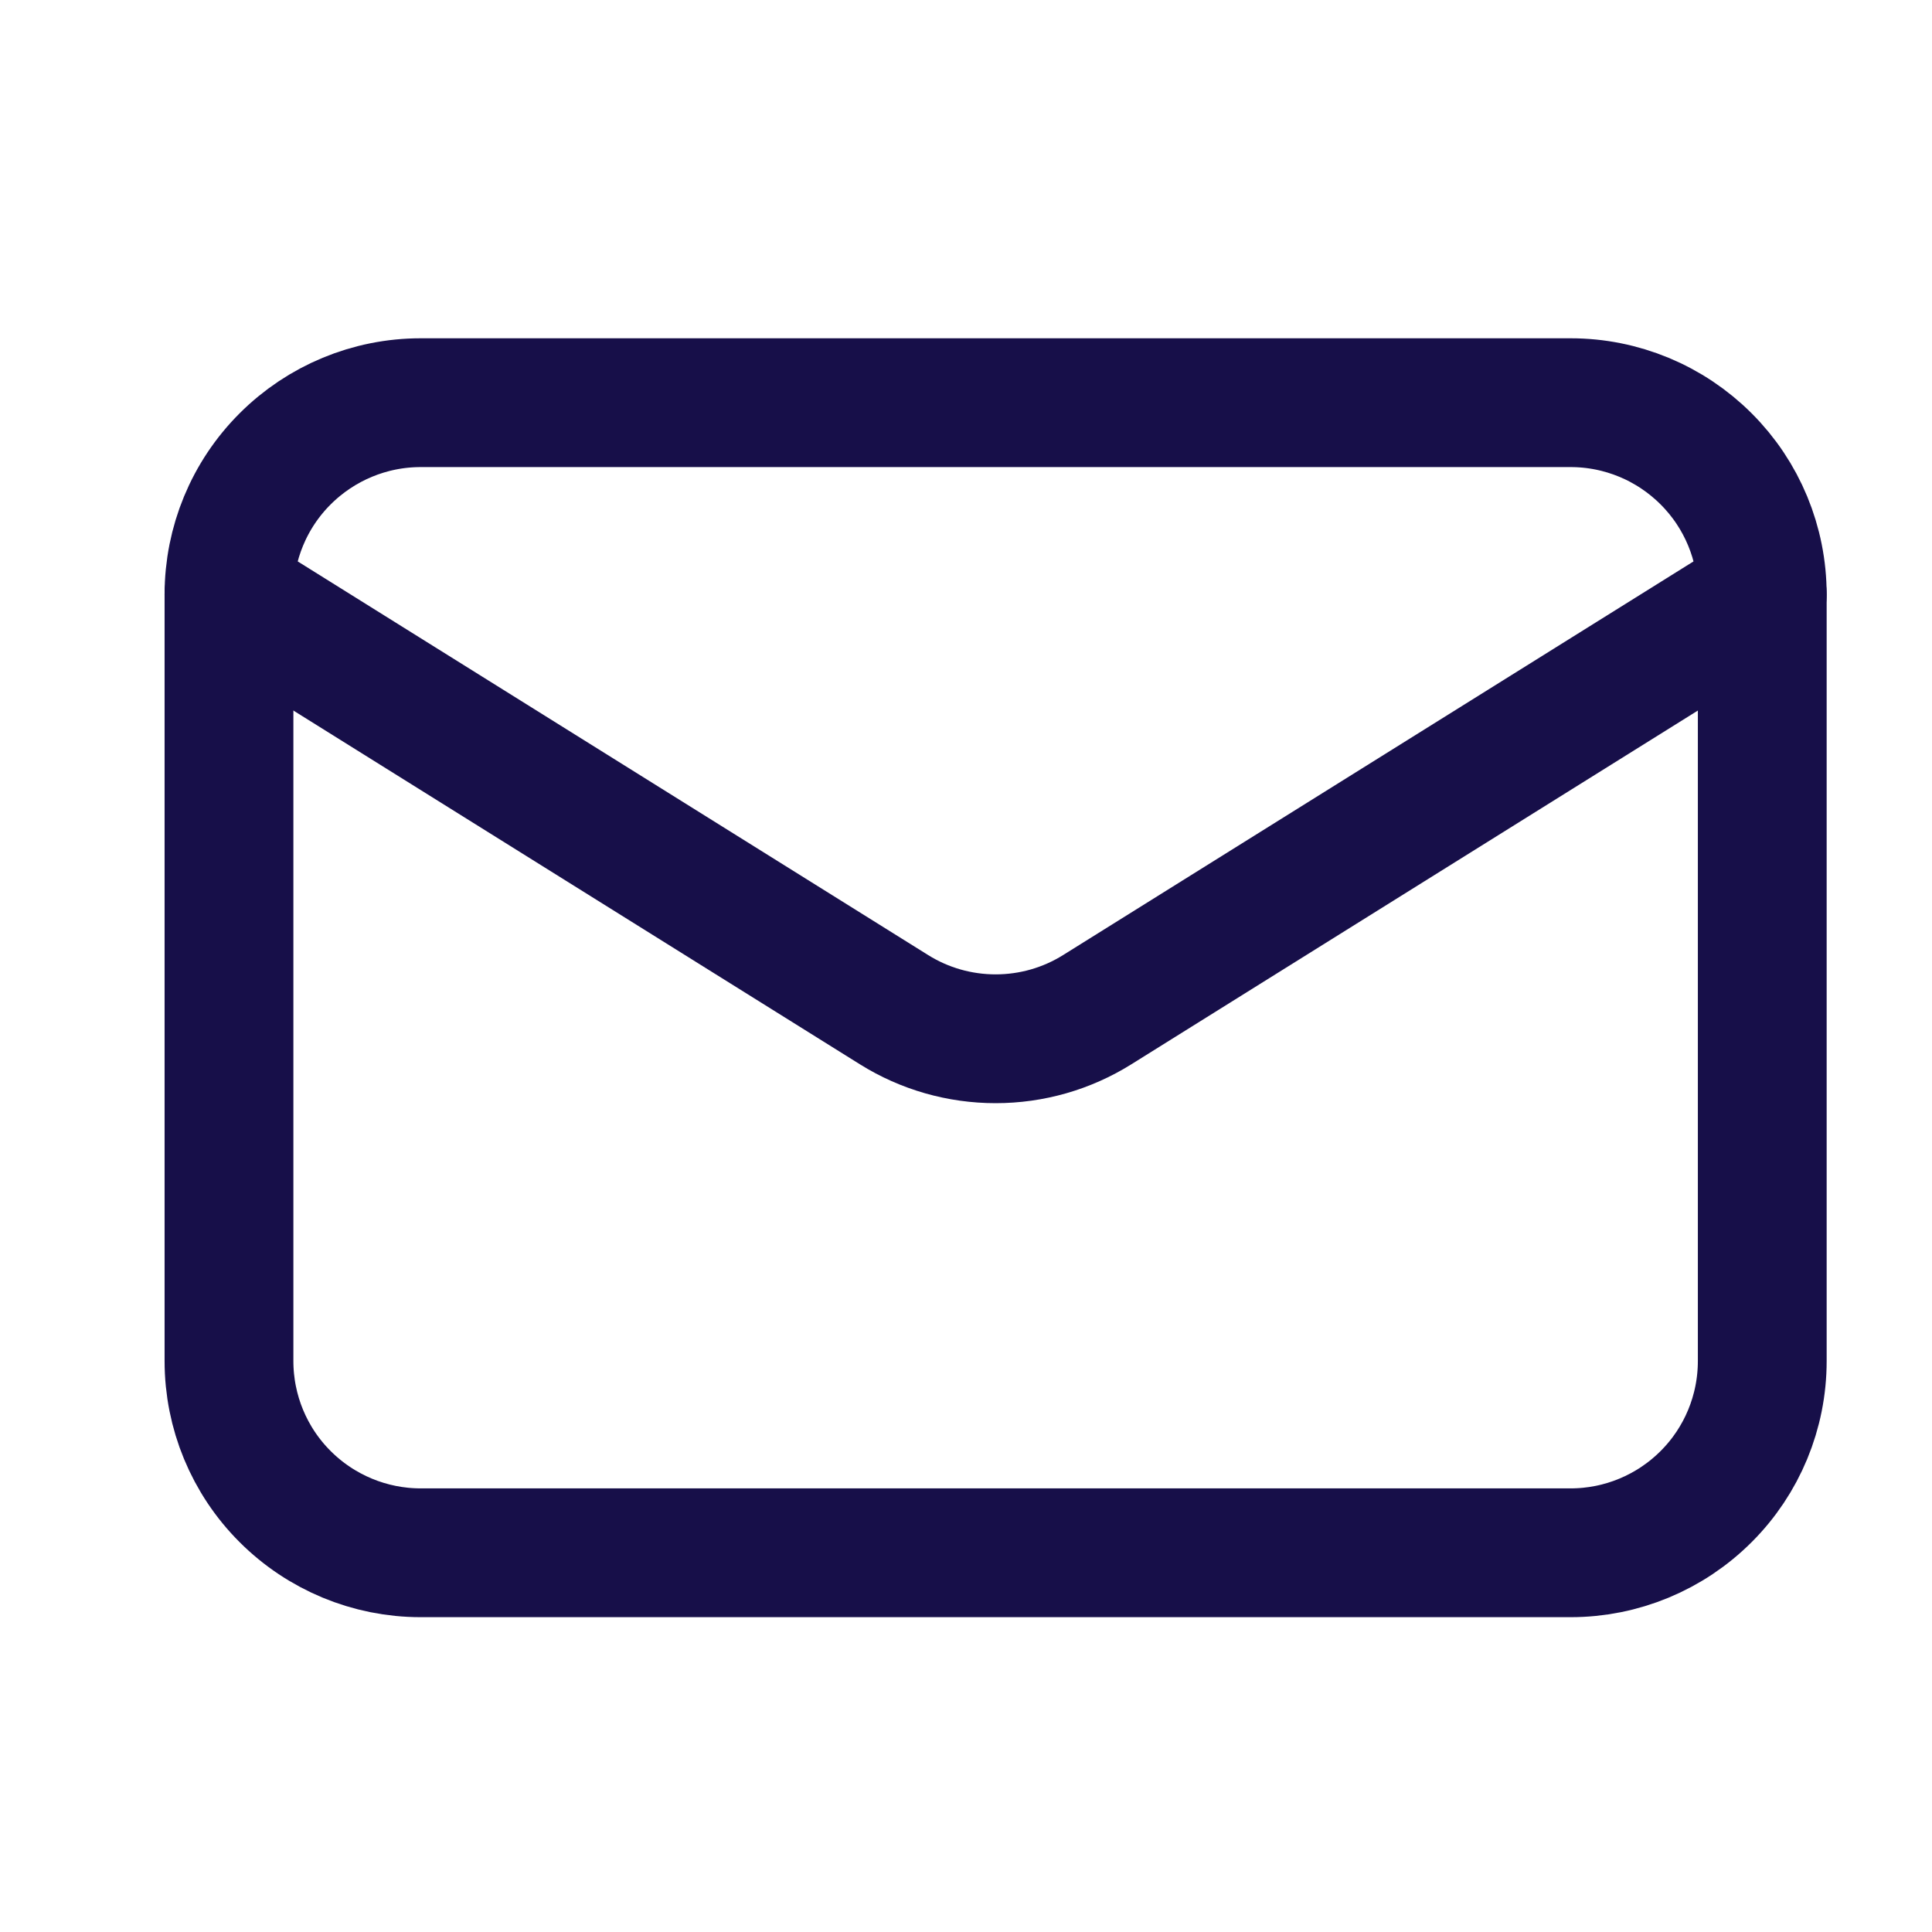
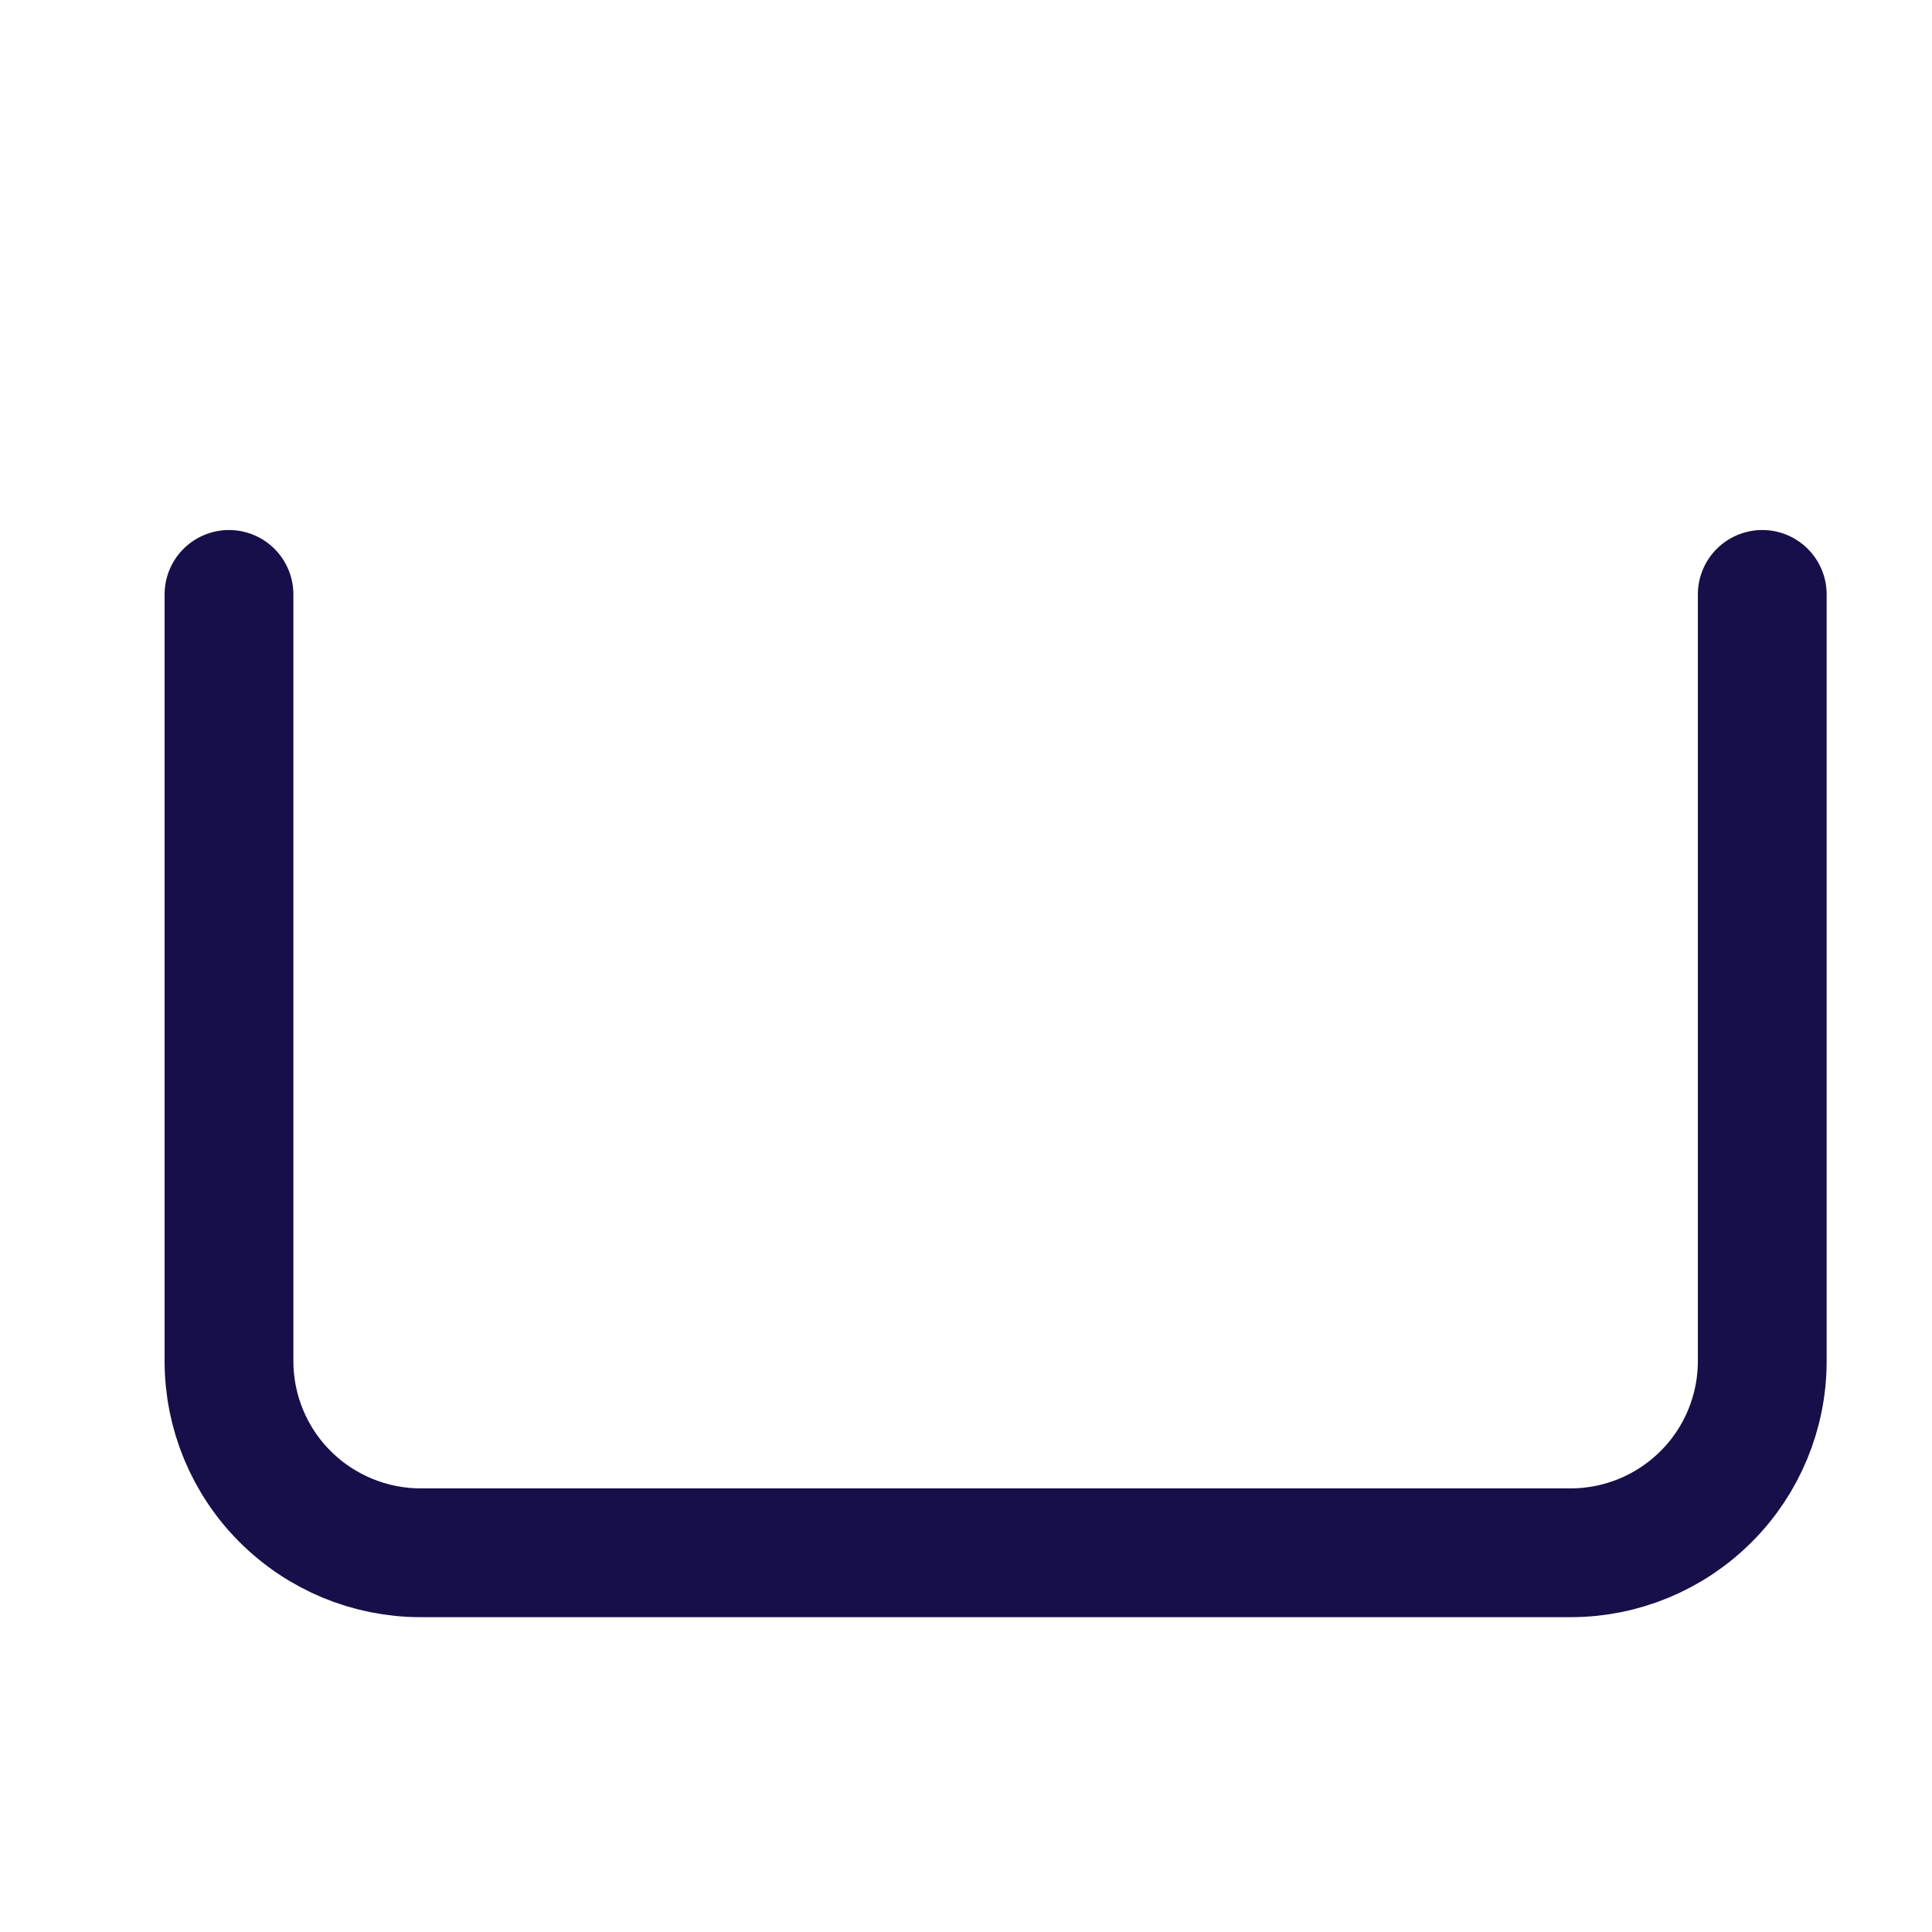
<svg xmlns="http://www.w3.org/2000/svg" width="21" height="21" viewBox="0 0 21 21" fill="none">
  <path d="M19.155 6.461V14.794C19.155 15.347 18.936 15.877 18.545 16.267C18.154 16.658 17.625 16.878 17.072 16.878H4.572C4.02 16.878 3.49 16.658 3.099 16.267C2.708 15.877 2.489 15.347 2.489 14.794V6.461" stroke="#170F49" stroke-width="1.4" stroke-linecap="round" stroke-linejoin="round" />
-   <path d="M19.155 6.461C19.155 5.908 18.936 5.378 18.545 4.988C18.154 4.597 17.625 4.377 17.072 4.377H4.572C4.02 4.377 3.49 4.597 3.099 4.988C2.708 5.378 2.489 5.908 2.489 6.461L9.718 10.975C10.049 11.182 10.432 11.291 10.822 11.291C11.213 11.291 11.595 11.182 11.926 10.975L19.155 6.461Z" stroke="#170F49" stroke-width="1.4" stroke-linecap="round" stroke-linejoin="round" />
</svg>